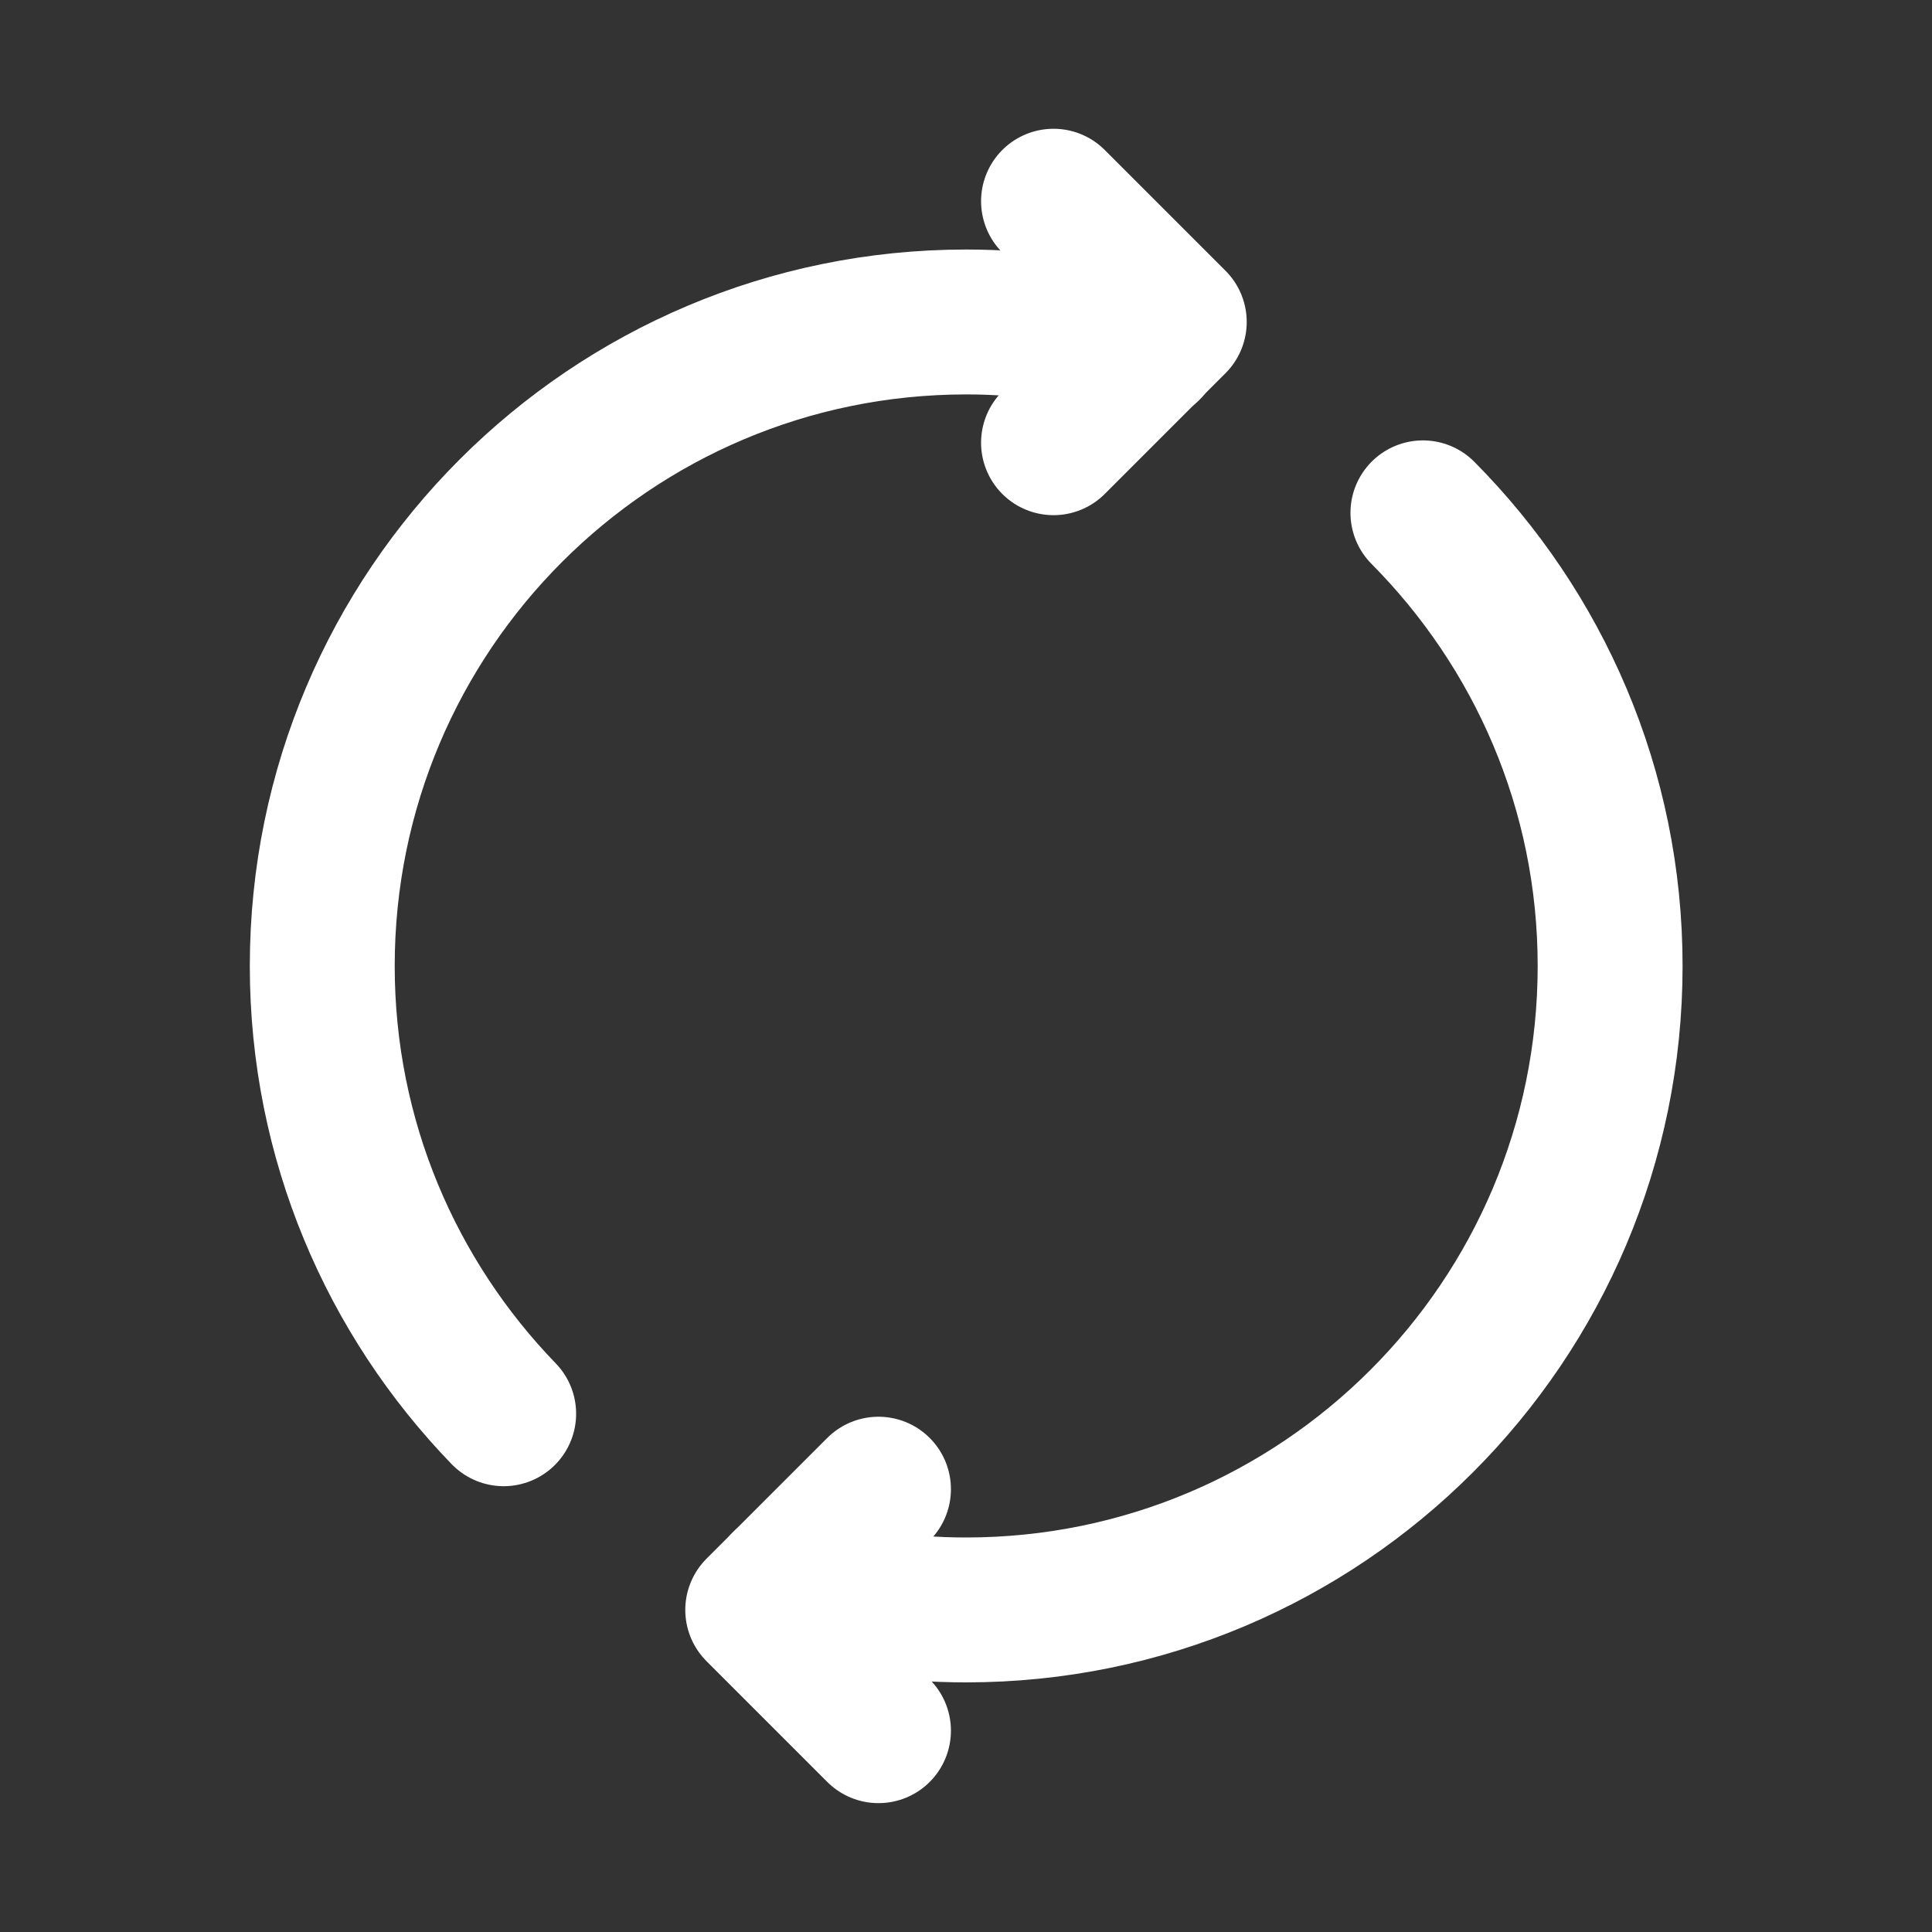
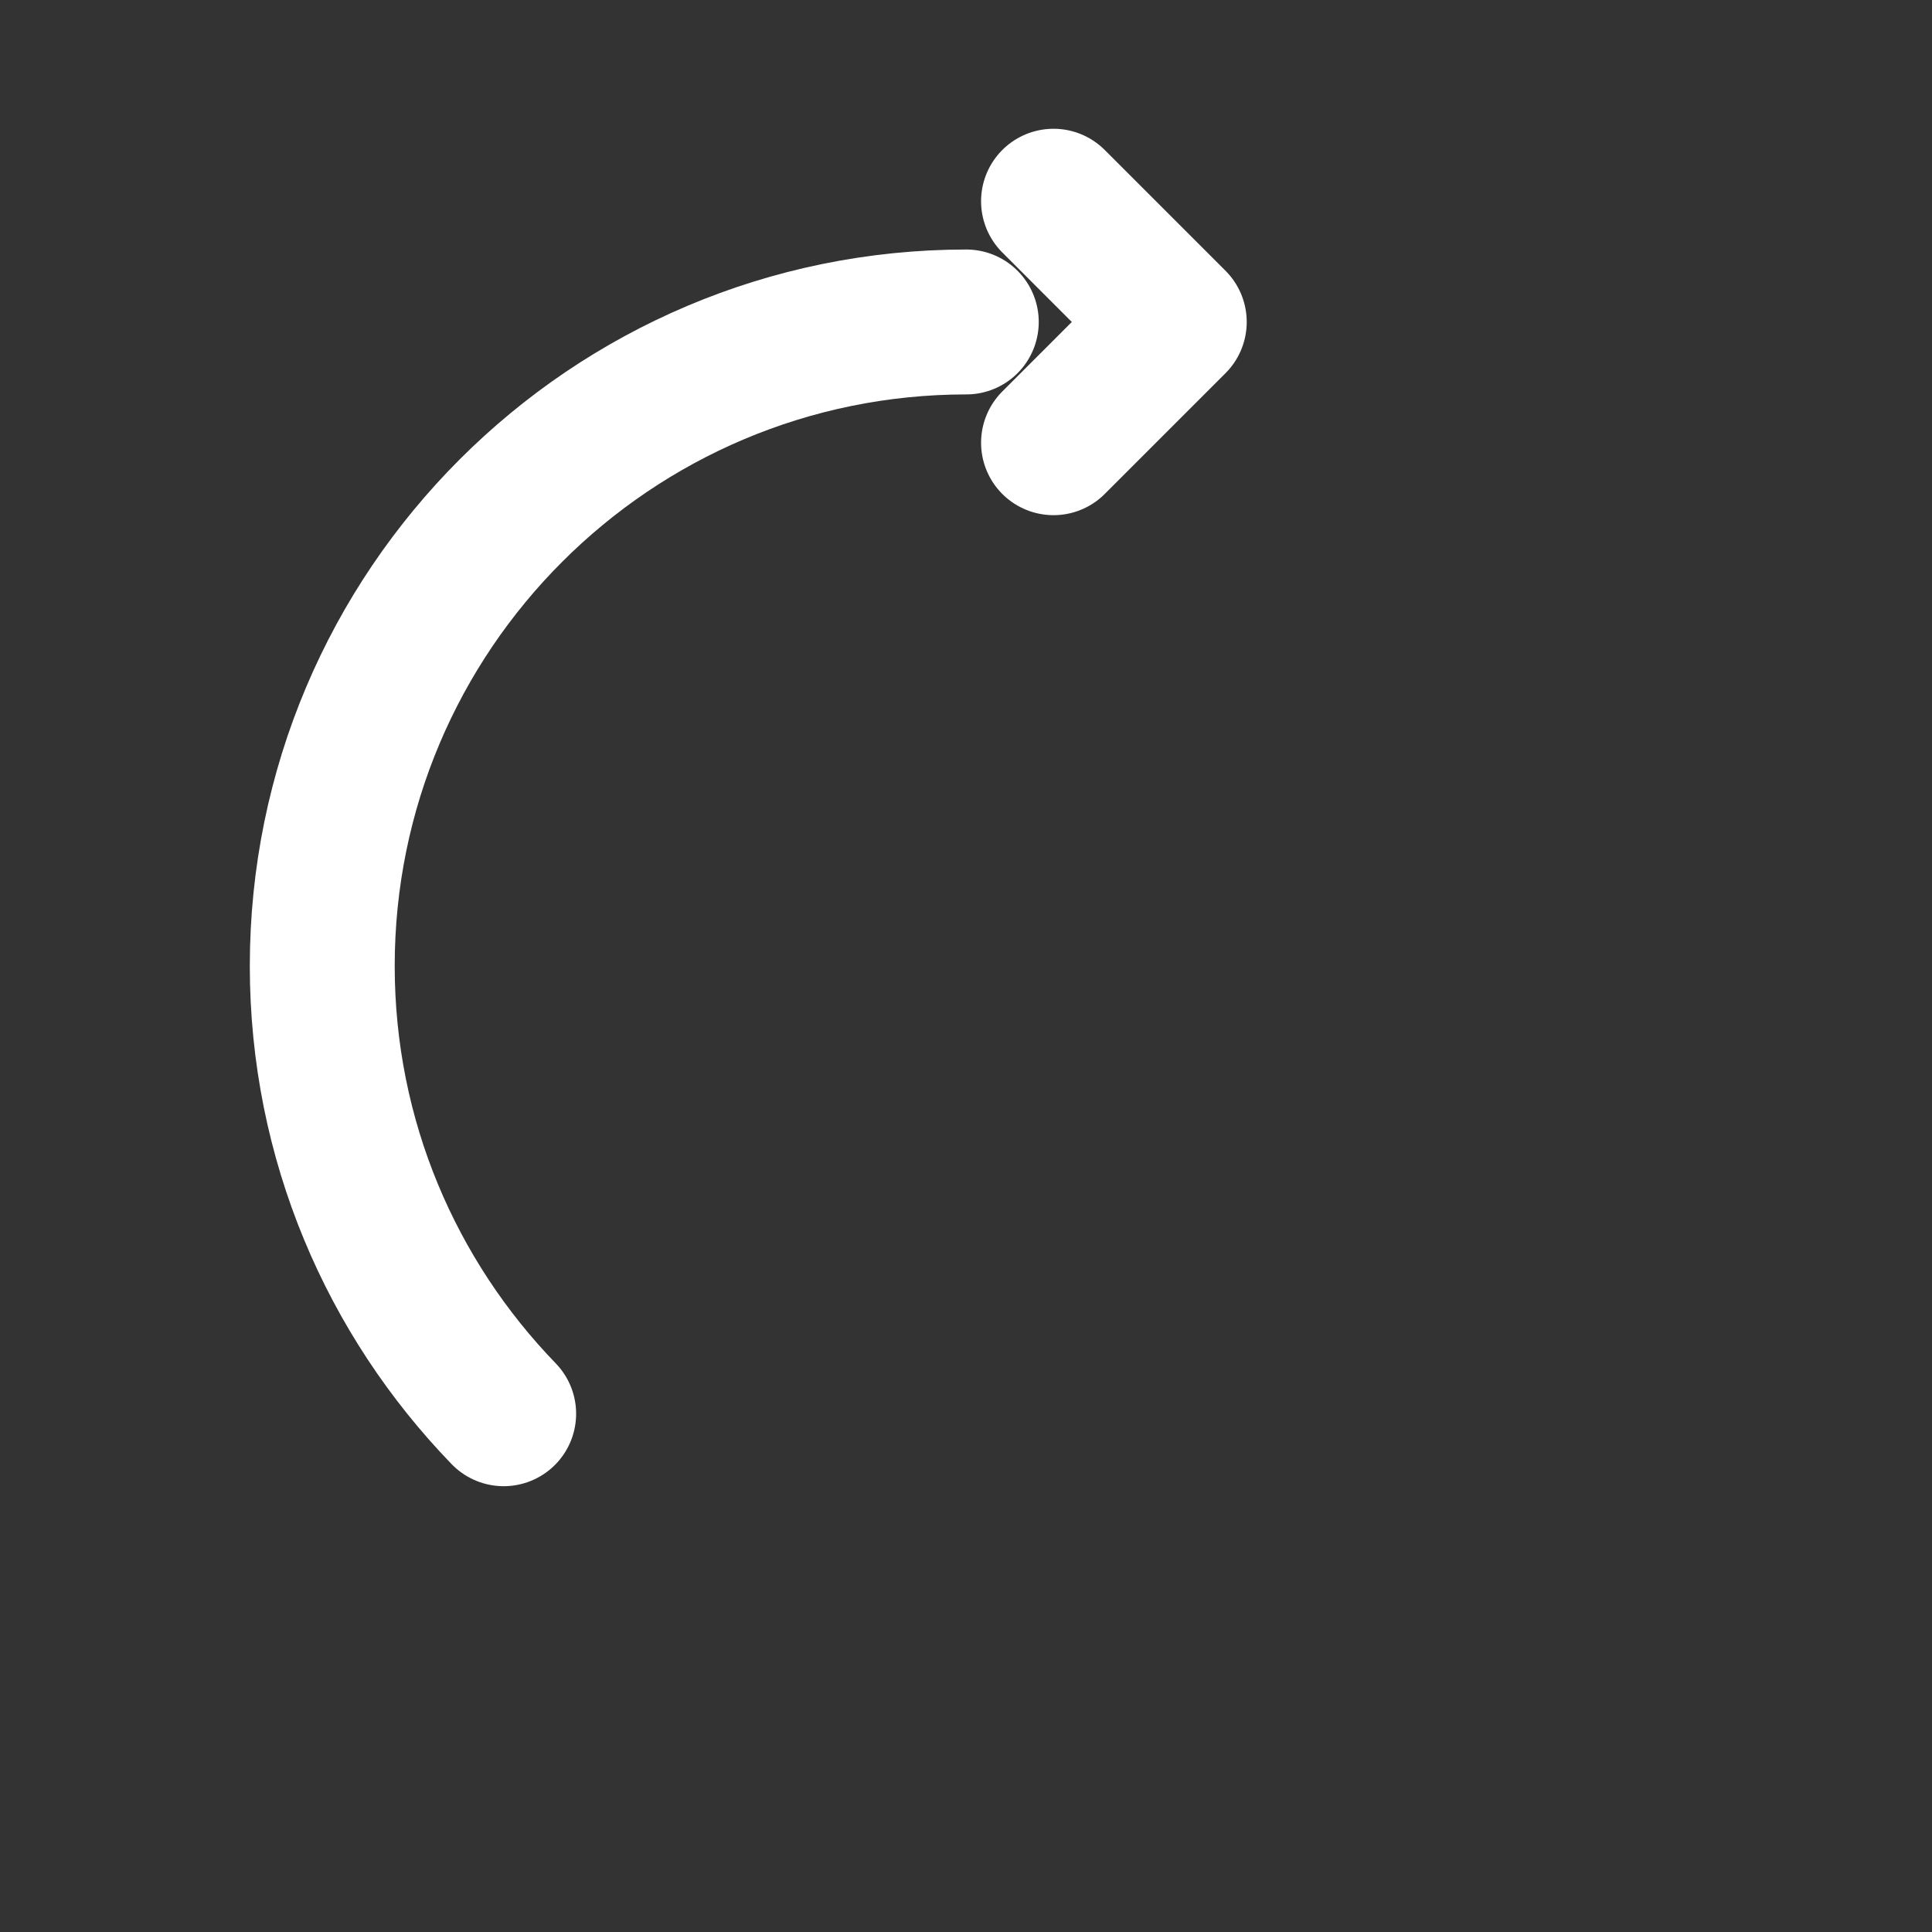
<svg xmlns="http://www.w3.org/2000/svg" width="20" height="20" viewBox="0 0 20 20" fill="none">
  <rect x="0" y="0" width="20" height="20" fill="#333333" stroke="none" />
  <path d="M10.906 4.583L12.156 3.333L10.906 2.083" stroke="white" stroke-width="1.5" stroke-linecap="round" stroke-linejoin="round" />
-   <path d="M9.094 15.416L7.844 16.666L9.094 17.916" stroke="white" stroke-width="1.5" stroke-linecap="round" stroke-linejoin="round" />
-   <path d="M14.73 5.309C15.926 6.514 16.668 8.168 16.668 10C16.668 13.681 13.683 16.666 10.001 16.666C9.346 16.666 8.716 16.568 8.117 16.392" stroke="white" stroke-width="1.5" stroke-linecap="round" stroke-linejoin="round" />
-   <path d="M5.214 14.635C4.053 13.435 3.336 11.802 3.336 10C3.336 6.319 6.321 3.333 10.003 3.333C10.658 3.333 11.288 3.432 11.887 3.608" stroke="white" stroke-width="1.5" stroke-linecap="round" stroke-linejoin="round" />
+   <path d="M5.214 14.635C4.053 13.435 3.336 11.802 3.336 10C3.336 6.319 6.321 3.333 10.003 3.333" stroke="white" stroke-width="1.5" stroke-linecap="round" stroke-linejoin="round" />
</svg>